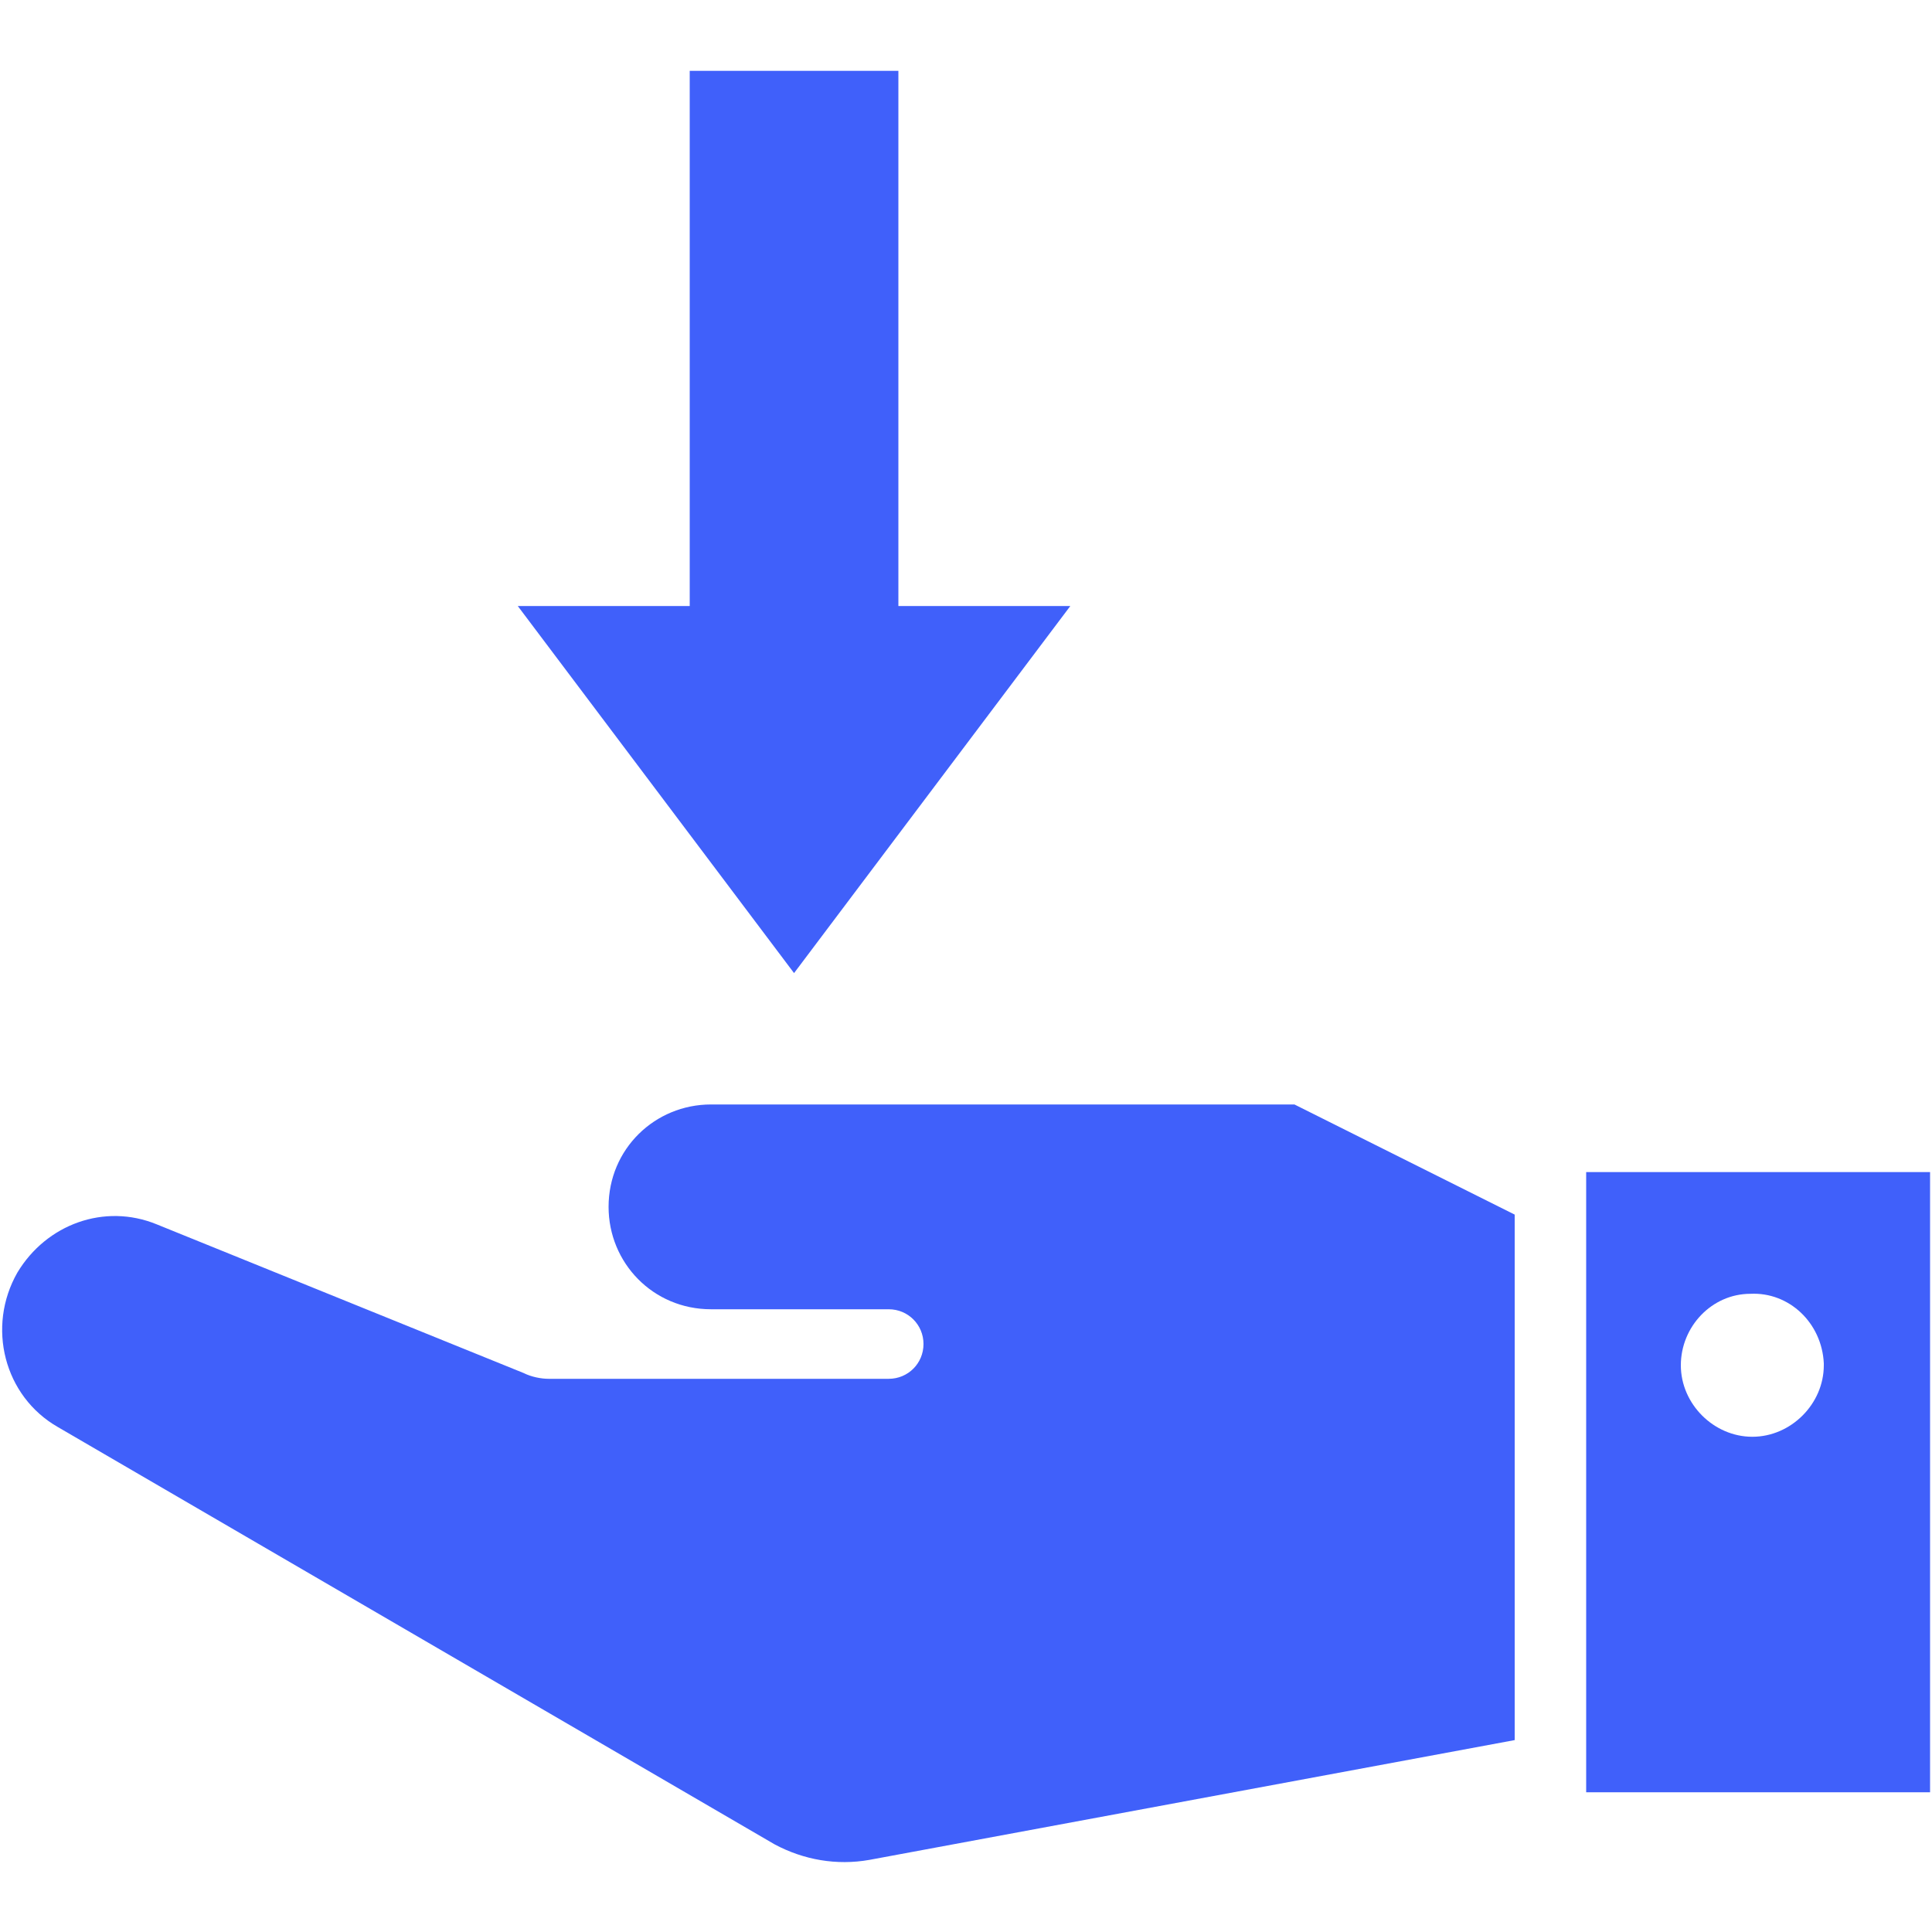
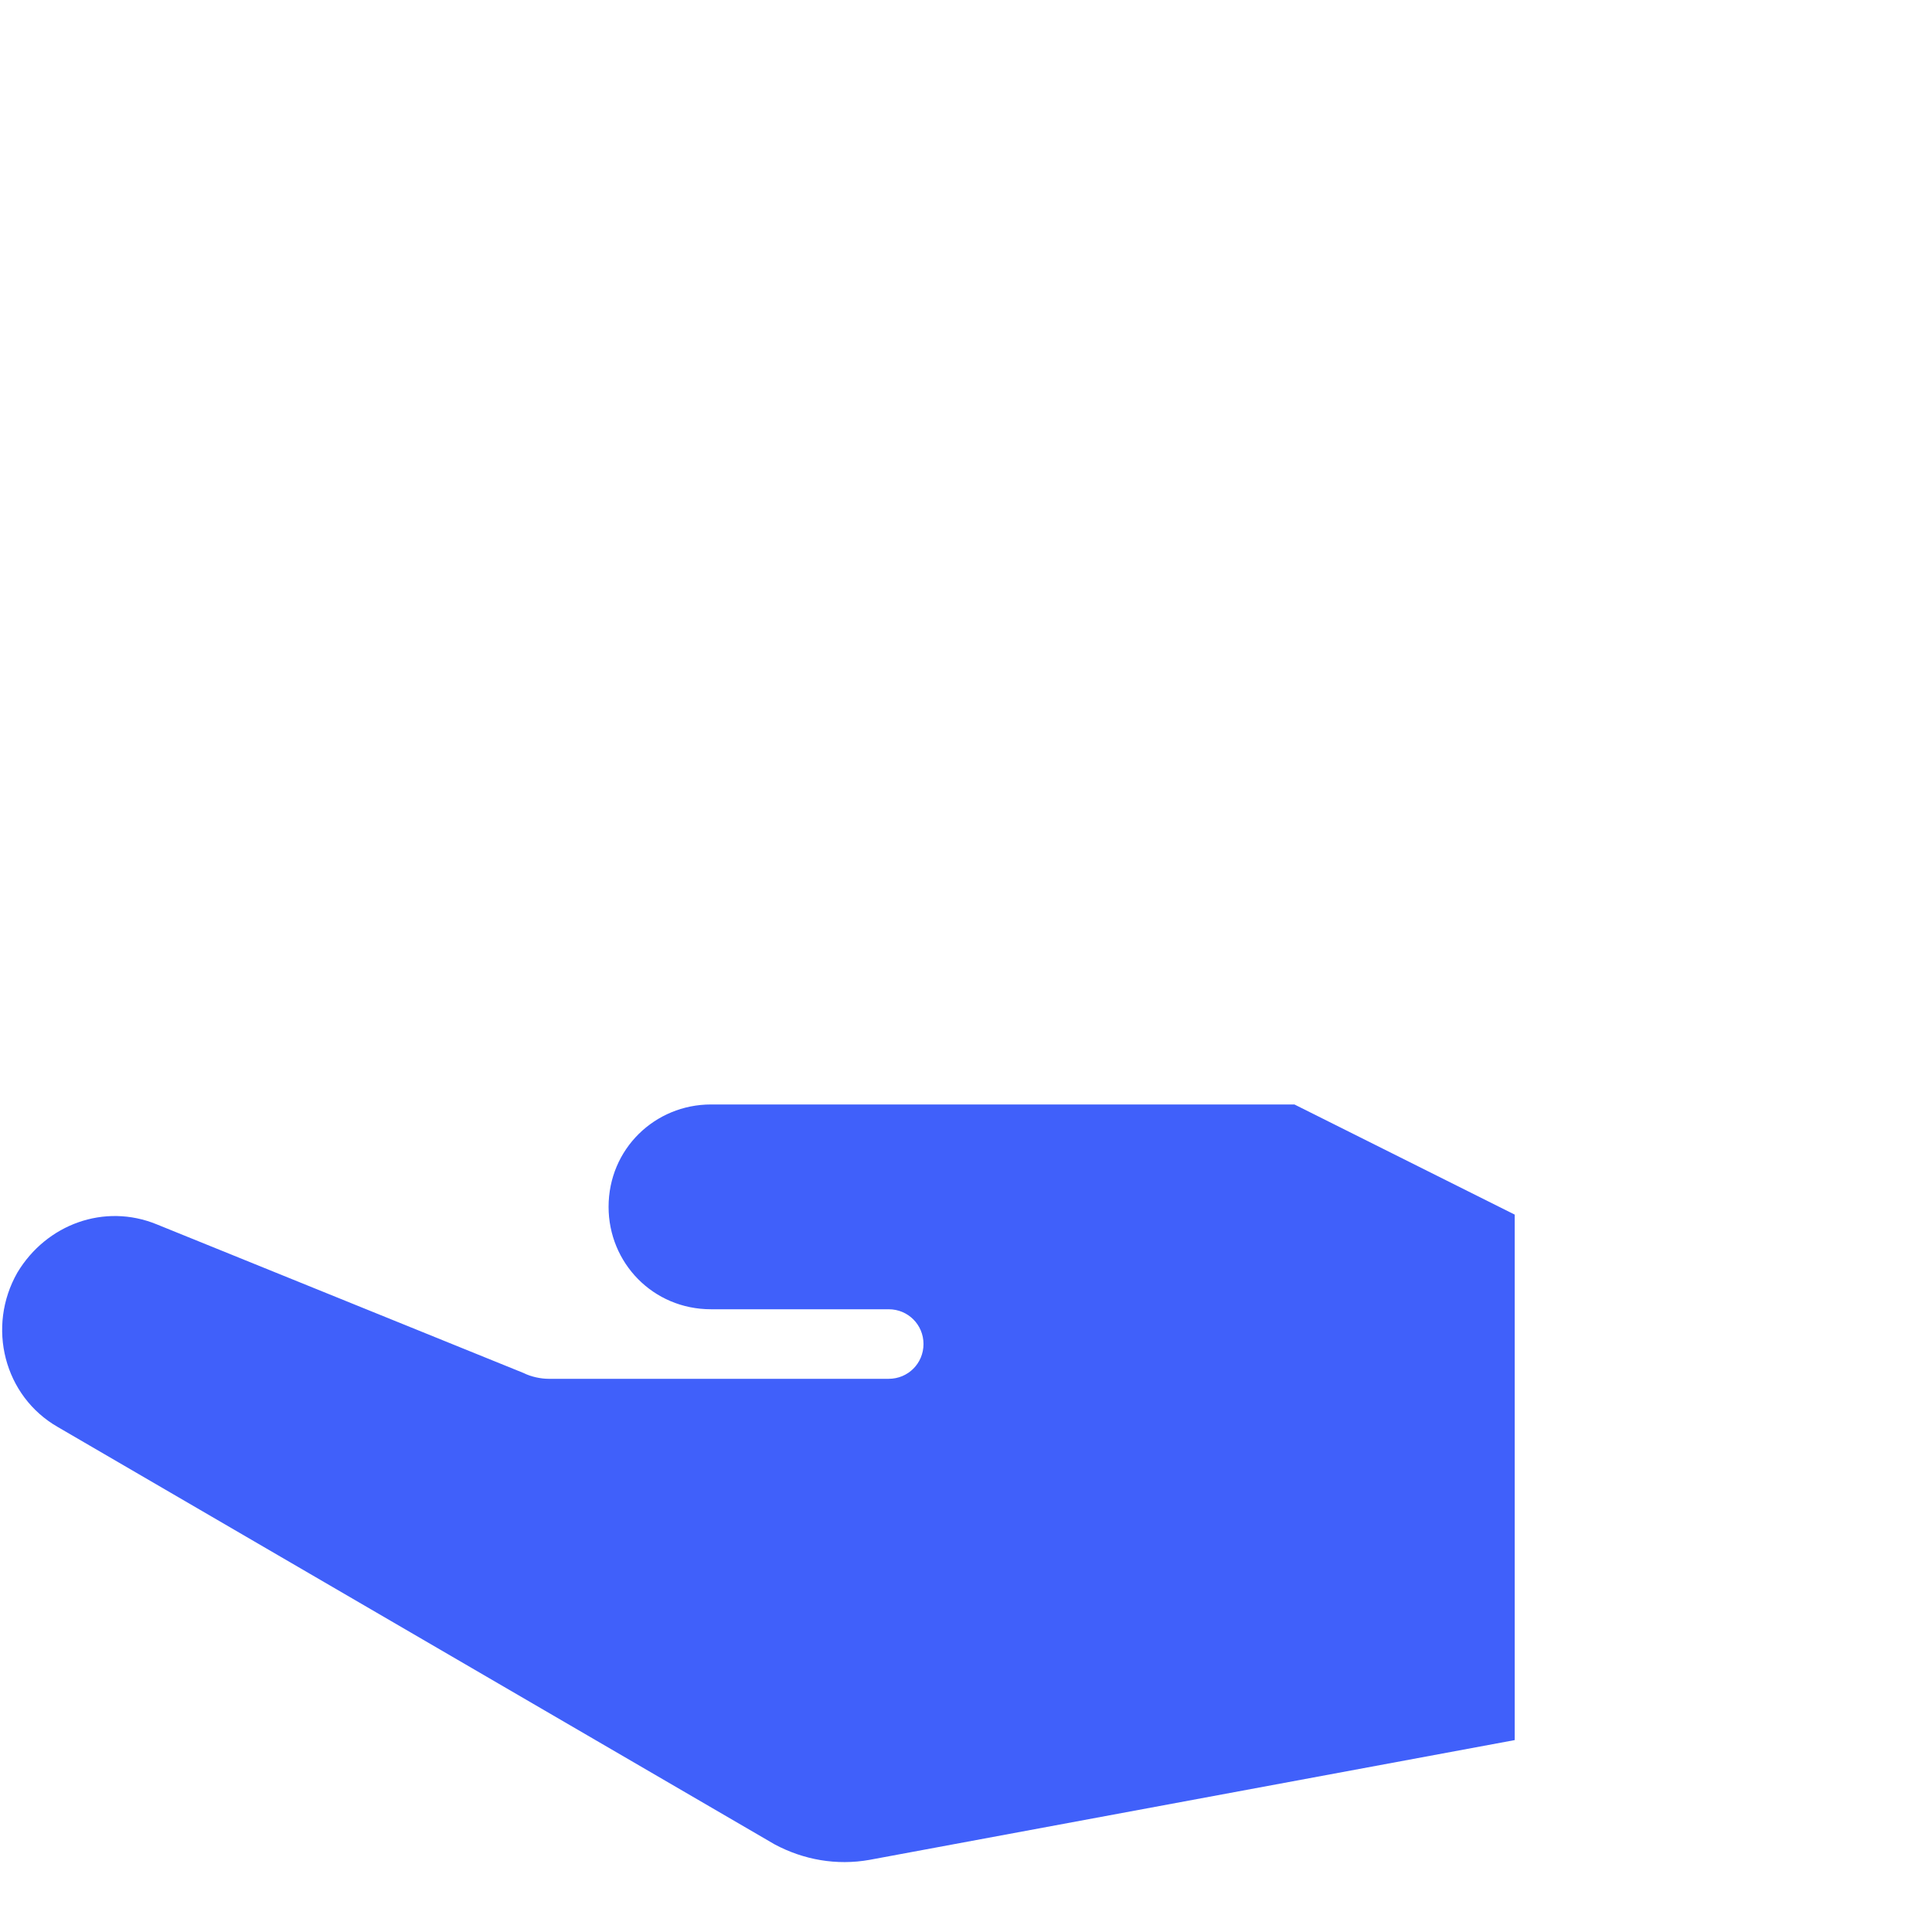
<svg xmlns="http://www.w3.org/2000/svg" version="1.1" id="Layer_1" x="0px" y="0px" viewBox="0 0 100 100" style="enable-background:new 0 0 100 100;" xml:space="preserve">
  <style type="text/css">
	.st0{fill:#4060FA;}
</style>
  <g transform="translate(0,-288.533)">
    <path class="st0" d="M3,362.4c-2.8-1.6-3.7-5.2-2.1-8c1.5-2.5,4.5-3.6,7.2-2.5l19,7.7c0.4,0.2,0.9,0.3,1.3,0.3h17.6   c1,0,1.8-0.8,1.8-1.8s-0.8-1.8-1.8-1.8h-9.2c-3,0-5.3-2.4-5.3-5.3c0-3,2.4-5.3,5.3-5.3h30.2l11.4,5.7v27.2L45,384.8   c-1.7,0.3-3.4,0-4.9-0.8L3,362.4z" />
-     <path class="st0" d="M26.8,319.9l14.3,19l14.3-19h-8.9v-27.7H35.7v27.7H26.8z" />
-     <path class="st0" d="M82.1,349.2v32.1h17.8v-32.1H82.1z M90.6,355.5c2-0.1,3.7,1.5,3.8,3.6c0,0,0,0.1,0,0.1c0,2-1.7,3.7-3.7,3.7   c-2,0-3.7-1.7-3.7-3.7C87,357.2,88.6,355.5,90.6,355.5z" />
  </g>
</svg>